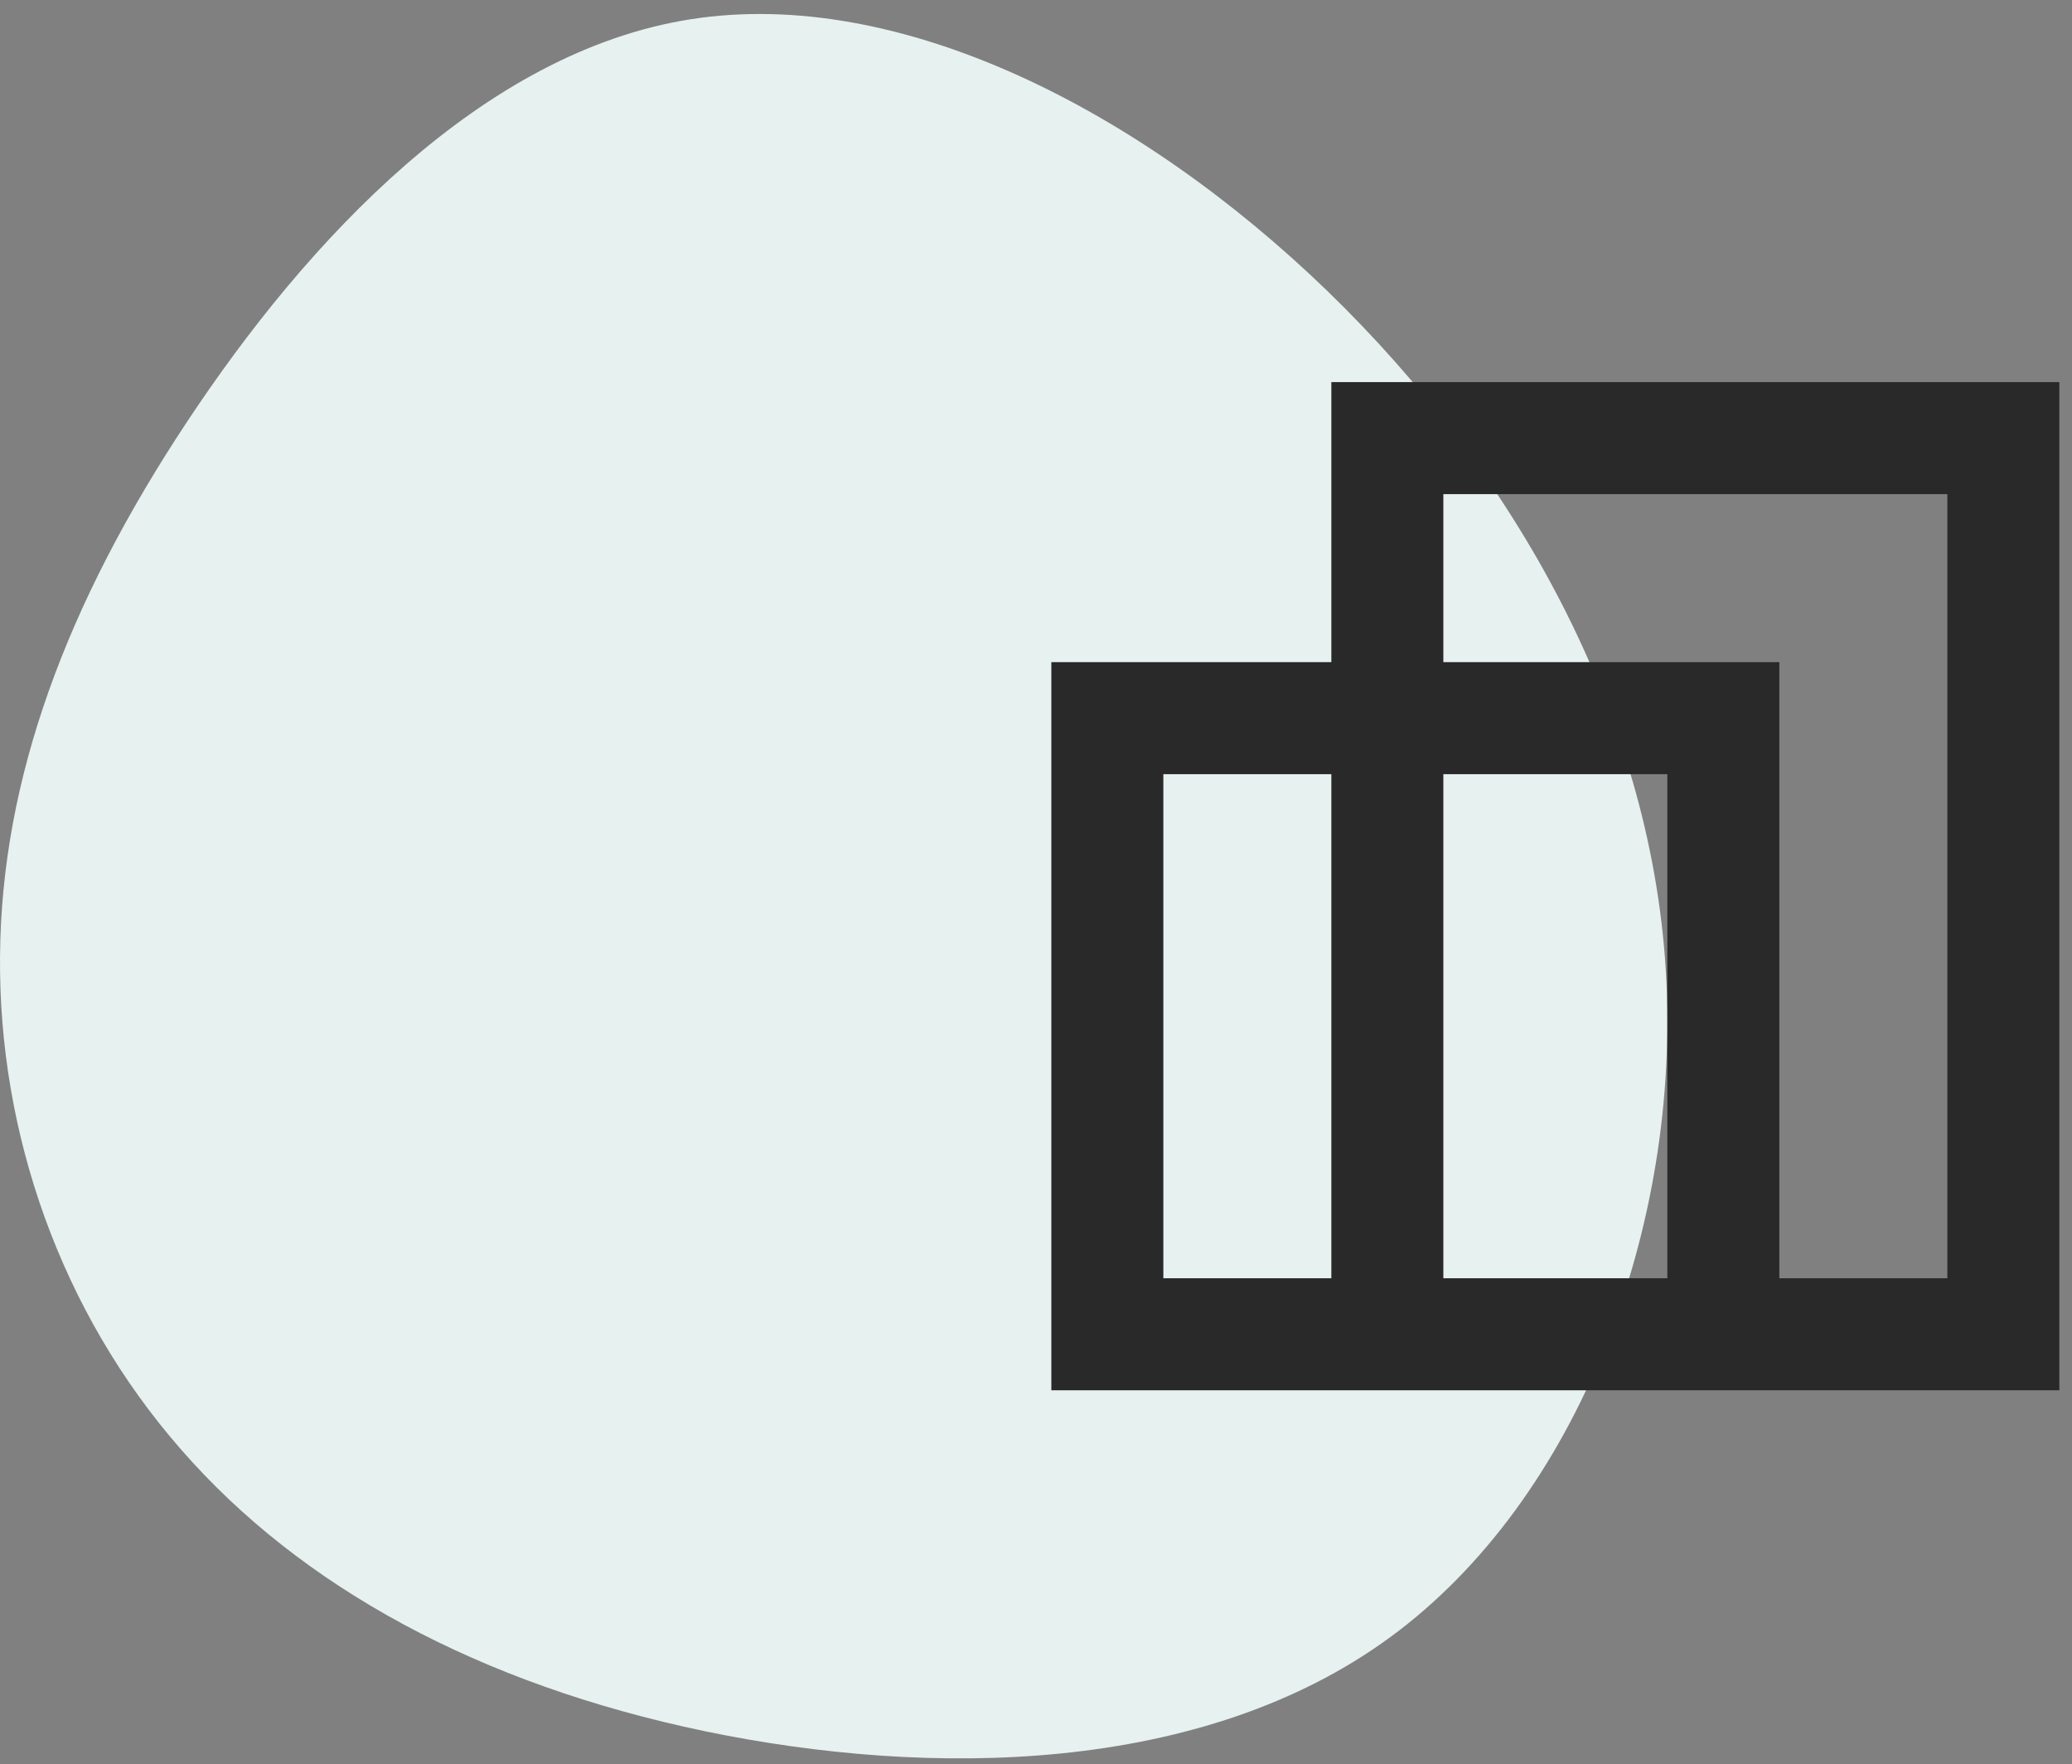
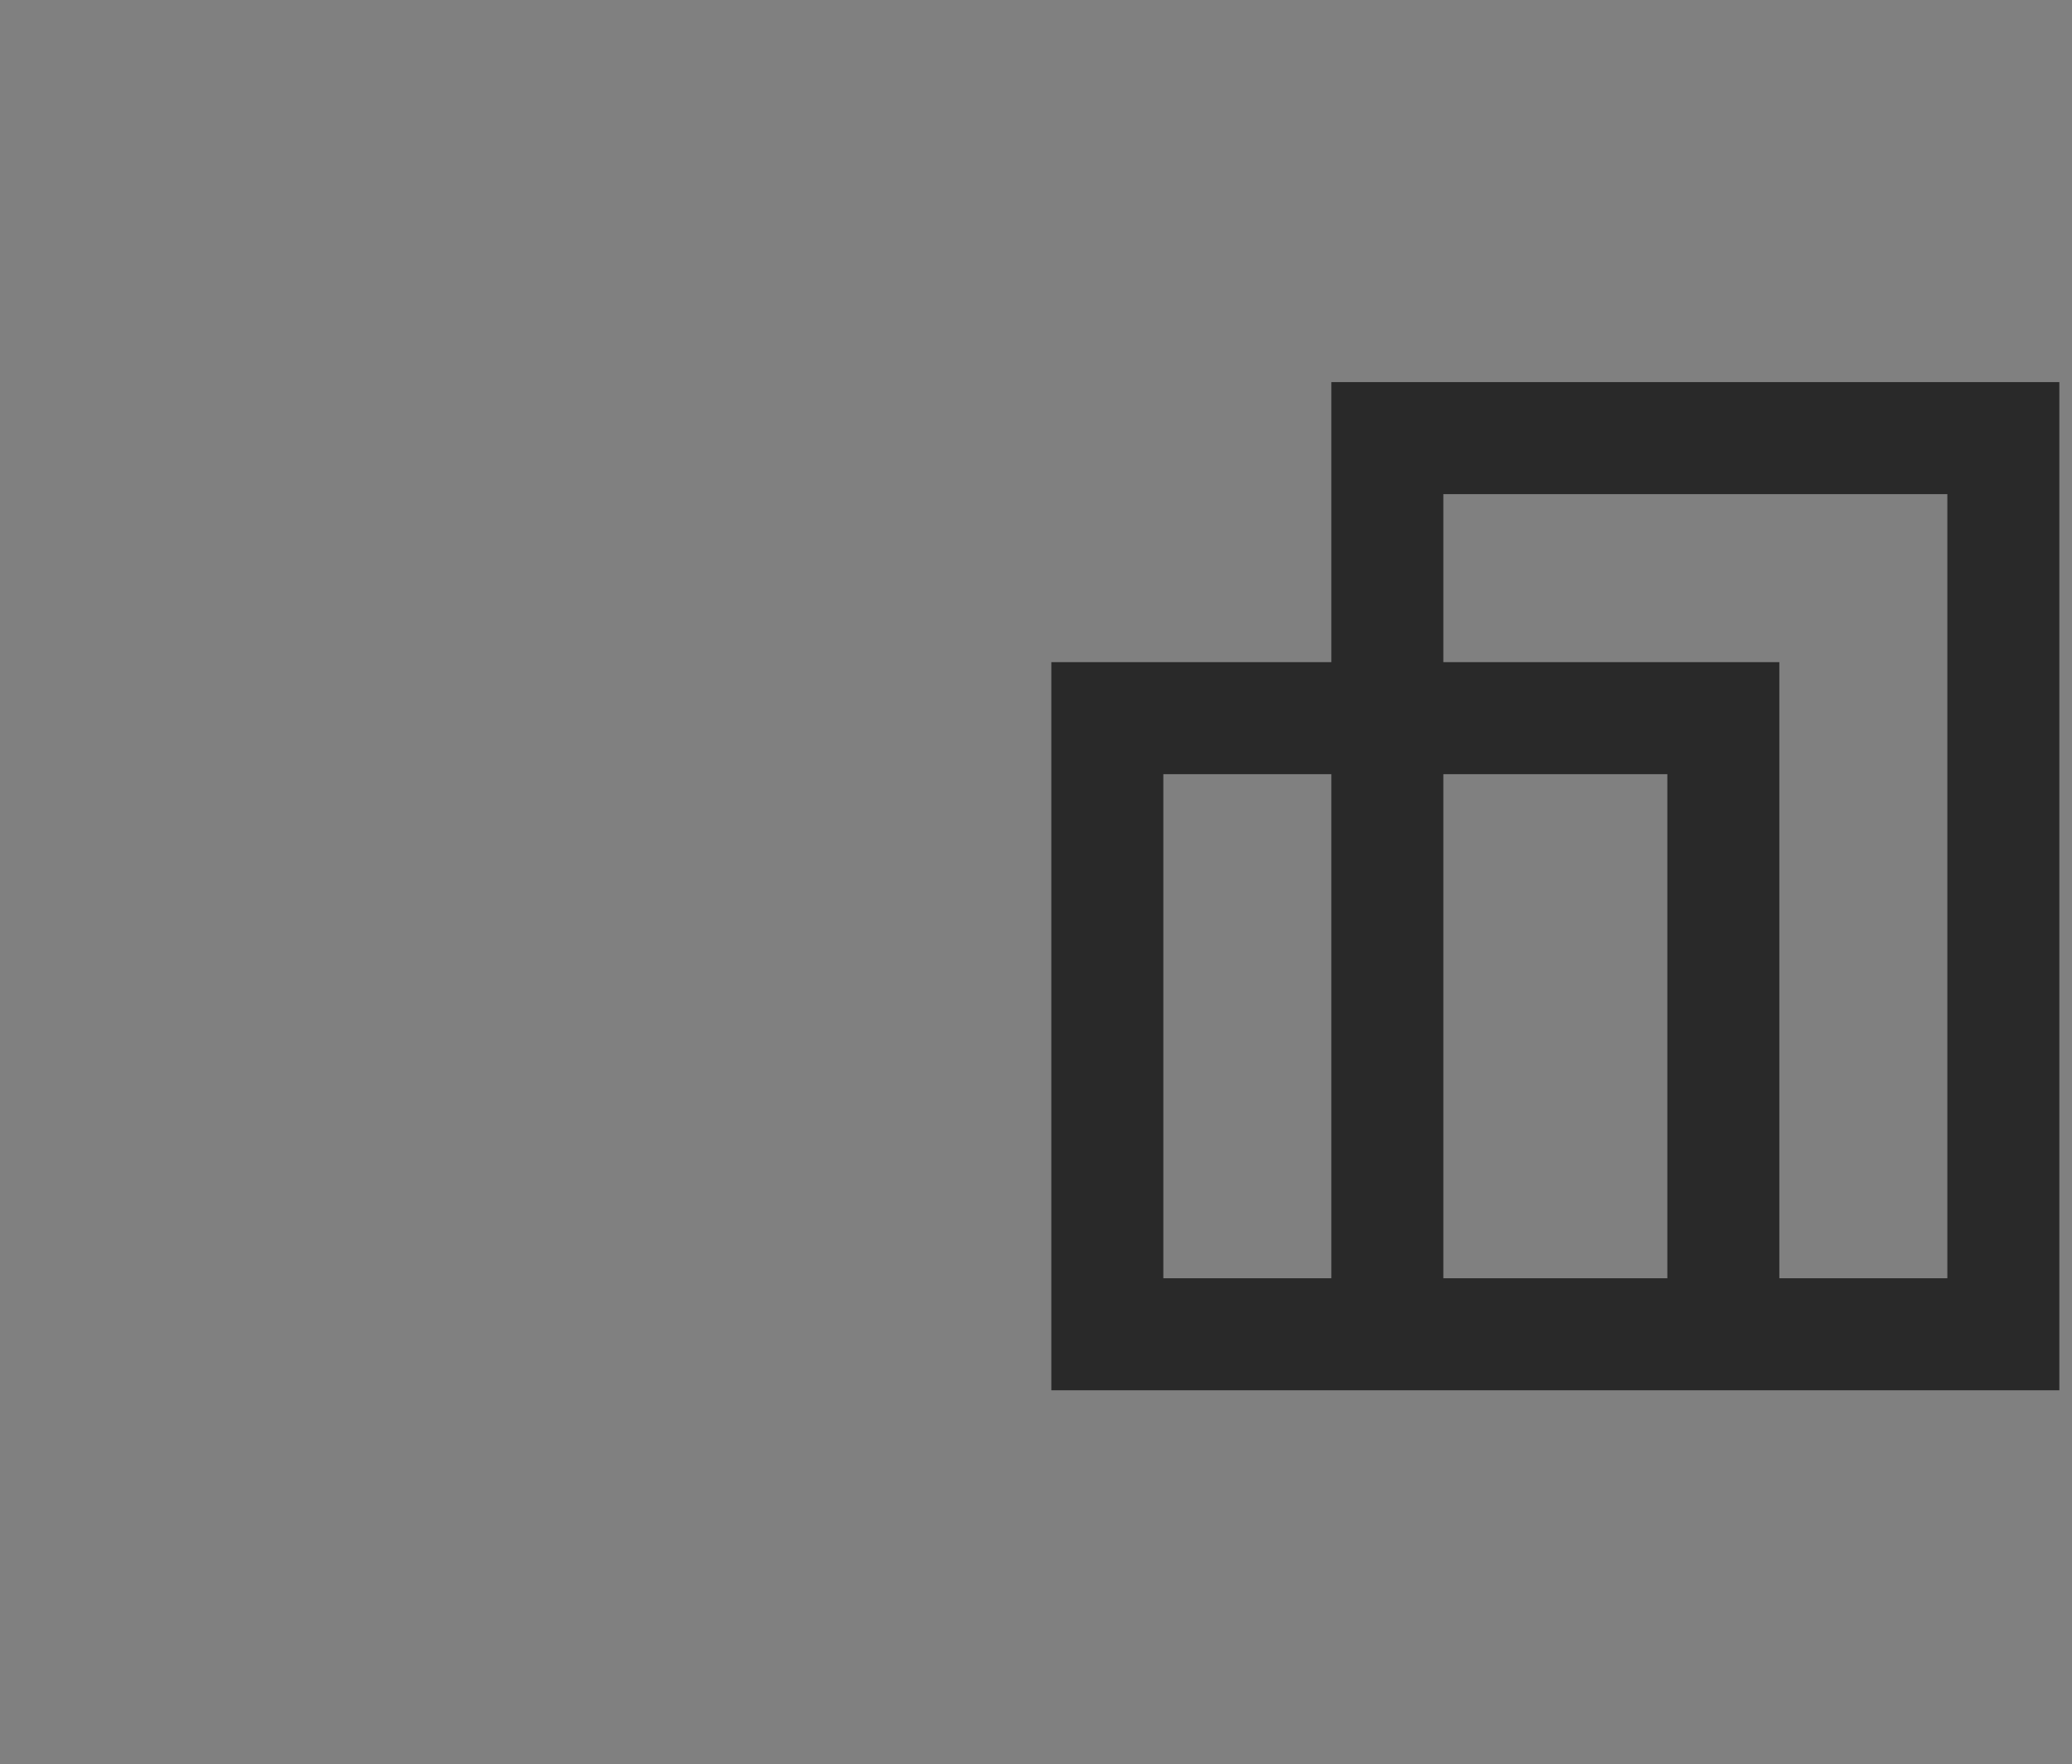
<svg xmlns="http://www.w3.org/2000/svg" width="74" height="63" viewBox="0 0 74 63" fill="none">
  <rect x="0" y="0" width="74" height="63" fill="#808080" stroke="none" />
-   <path d="M47.411 10.395C54.121 16.894 58.934 25.492 59.493 34.65C60.052 43.817 56.367 53.533 49.657 58.456C42.947 63.378 33.23 63.488 25.182 61.82C17.134 60.142 10.754 56.678 6.463 51.755C2.164 46.842 -0.054 40.462 0.001 34.146C0.047 27.821 2.375 21.56 6.674 15.07C10.973 8.571 17.234 1.852 24.669 0.687C32.103 -0.477 40.701 3.905 47.411 10.395Z" fill="#E6F1F0" />
  <mask id="mask0_64_75" style="mask-type:alpha" maskUnits="userSpaceOnUse" x="31" y="7" width="49" height="49">
    <rect x="31.548" y="7.644" width="48" height="48" fill="#D9D9D9" />
  </mask>
  <g mask="url(#mask0_64_75)">
    <path d="M37.548 49.644V23.644H47.548V13.644H73.548V49.644H37.548ZM63.548 45.644H69.548V17.644H51.548V23.644H63.548V45.644ZM51.548 45.644H59.548V27.644H51.548V45.644ZM41.548 45.644H47.548V27.644H41.548V45.644Z" fill="#292929" />
  </g>
</svg>